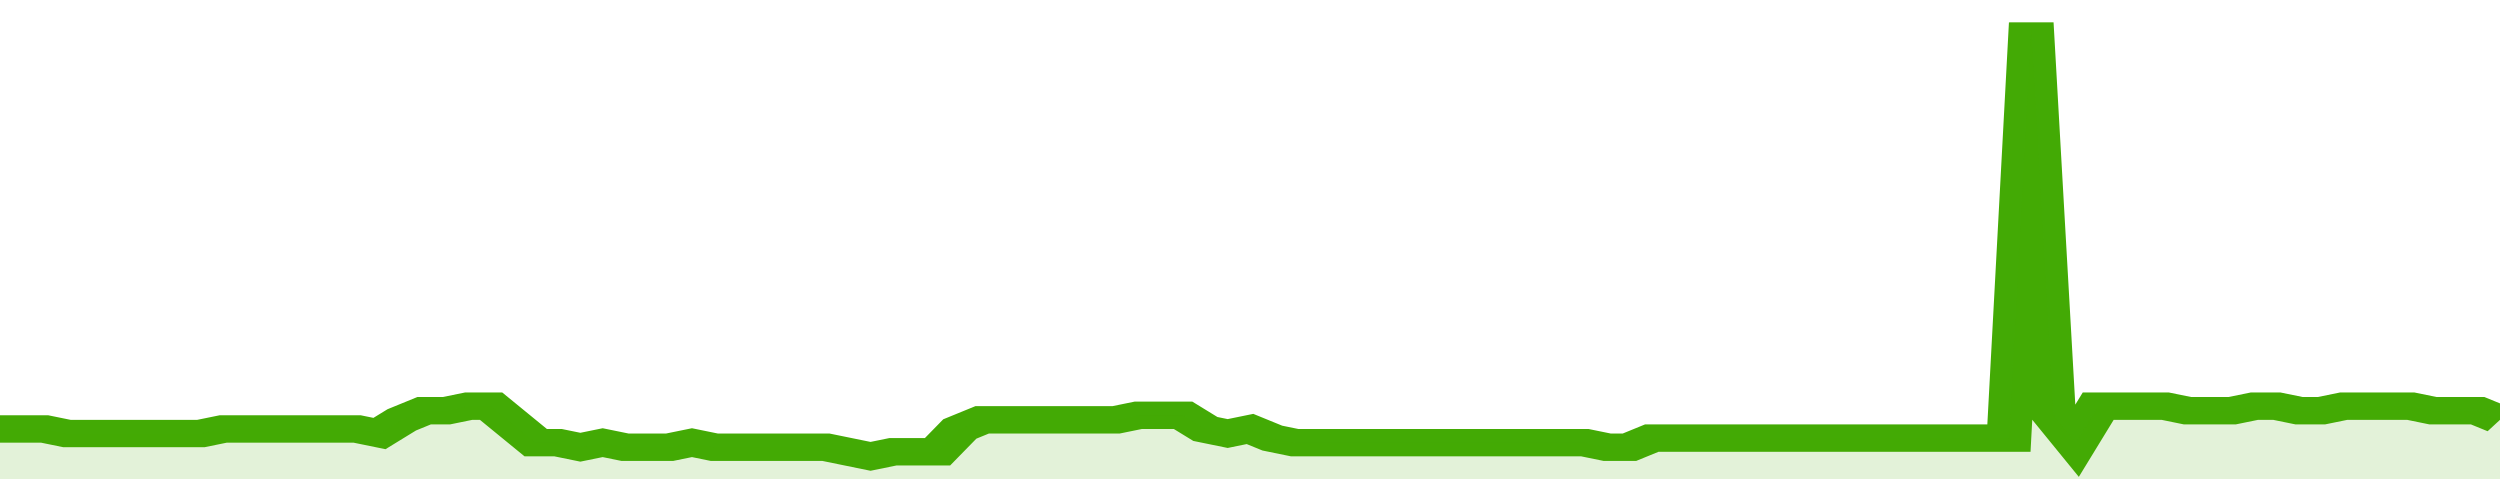
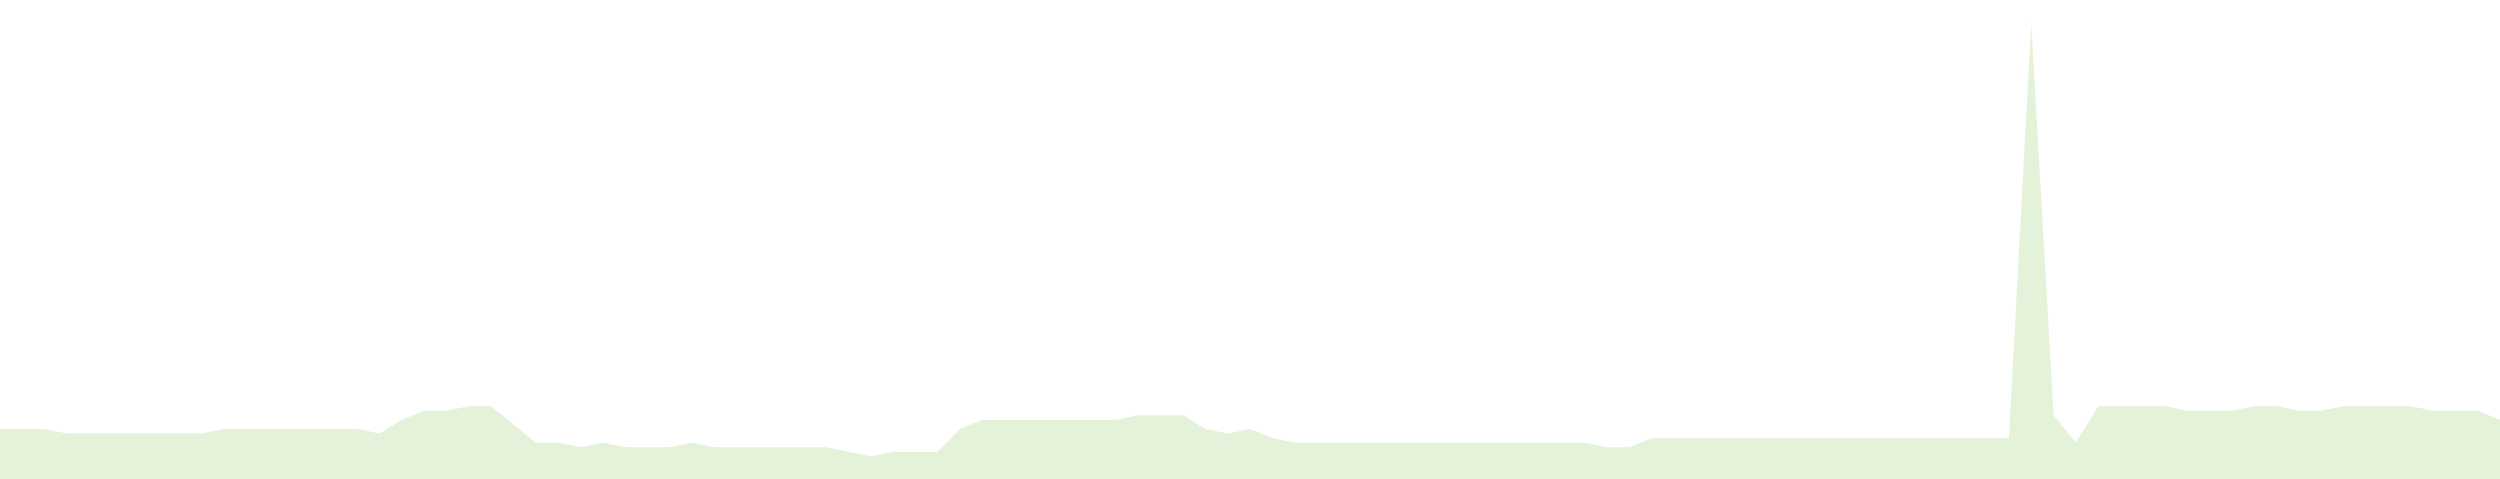
<svg xmlns="http://www.w3.org/2000/svg" viewBox="0 0 336 105" width="120" height="23" preserveAspectRatio="none">
-   <polyline fill="none" stroke="#43AA05" stroke-width="6" points="0, 94 3, 94 6, 94 9, 95 12, 95 15, 95 18, 95 21, 95 24, 95 27, 95 30, 94 33, 94 36, 94 39, 94 42, 94 45, 94 48, 94 51, 95 54, 92 57, 90 60, 90 63, 89 66, 89 69, 93 72, 97 75, 97 78, 98 81, 97 84, 98 87, 98 90, 98 93, 97 96, 98 99, 98 102, 98 105, 98 108, 98 111, 98 114, 99 117, 100 120, 99 123, 99 126, 99 129, 94 132, 92 135, 92 138, 92 141, 92 144, 92 147, 92 150, 92 153, 91 156, 91 159, 91 162, 94 165, 95 168, 94 171, 96 174, 97 177, 97 180, 97 183, 97 186, 97 189, 97 192, 97 195, 97 198, 97 201, 97 204, 97 207, 97 210, 97 213, 97 216, 98 219, 98 222, 96 225, 96 228, 96 231, 96 234, 96 237, 96 240, 96 243, 96 246, 96 249, 96 252, 96 255, 96 258, 96 261, 96 264, 96 267, 96 270, 96 273, 5 276, 91 279, 97 282, 89 285, 89 288, 89 291, 89 294, 90 297, 90 300, 90 303, 89 306, 89 309, 90 312, 90 315, 89 318, 89 321, 89 324, 89 327, 90 330, 90 333, 90 336, 92 336, 92 "> </polyline>
  <polygon fill="#43AA05" opacity="0.15" points="0, 105 0, 94 3, 94 6, 94 9, 95 12, 95 15, 95 18, 95 21, 95 24, 95 27, 95 30, 94 33, 94 36, 94 39, 94 42, 94 45, 94 48, 94 51, 95 54, 92 57, 90 60, 90 63, 89 66, 89 69, 93 72, 97 75, 97 78, 98 81, 97 84, 98 87, 98 90, 98 93, 97 96, 98 99, 98 102, 98 105, 98 108, 98 111, 98 114, 99 117, 100 120, 99 123, 99 126, 99 129, 94 132, 92 135, 92 138, 92 141, 92 144, 92 147, 92 150, 92 153, 91 156, 91 159, 91 162, 94 165, 95 168, 94 171, 96 174, 97 177, 97 180, 97 183, 97 186, 97 189, 97 192, 97 195, 97 198, 97 201, 97 204, 97 207, 97 210, 97 213, 97 216, 98 219, 98 222, 96 225, 96 228, 96 231, 96 234, 96 237, 96 240, 96 243, 96 246, 96 249, 96 252, 96 255, 96 258, 96 261, 96 264, 96 267, 96 270, 96 273, 5 276, 91 279, 97 282, 89 285, 89 288, 89 291, 89 294, 90 297, 90 300, 90 303, 89 306, 89 309, 90 312, 90 315, 89 318, 89 321, 89 324, 89 327, 90 330, 90 333, 90 336, 92 336, 105 " />
</svg>